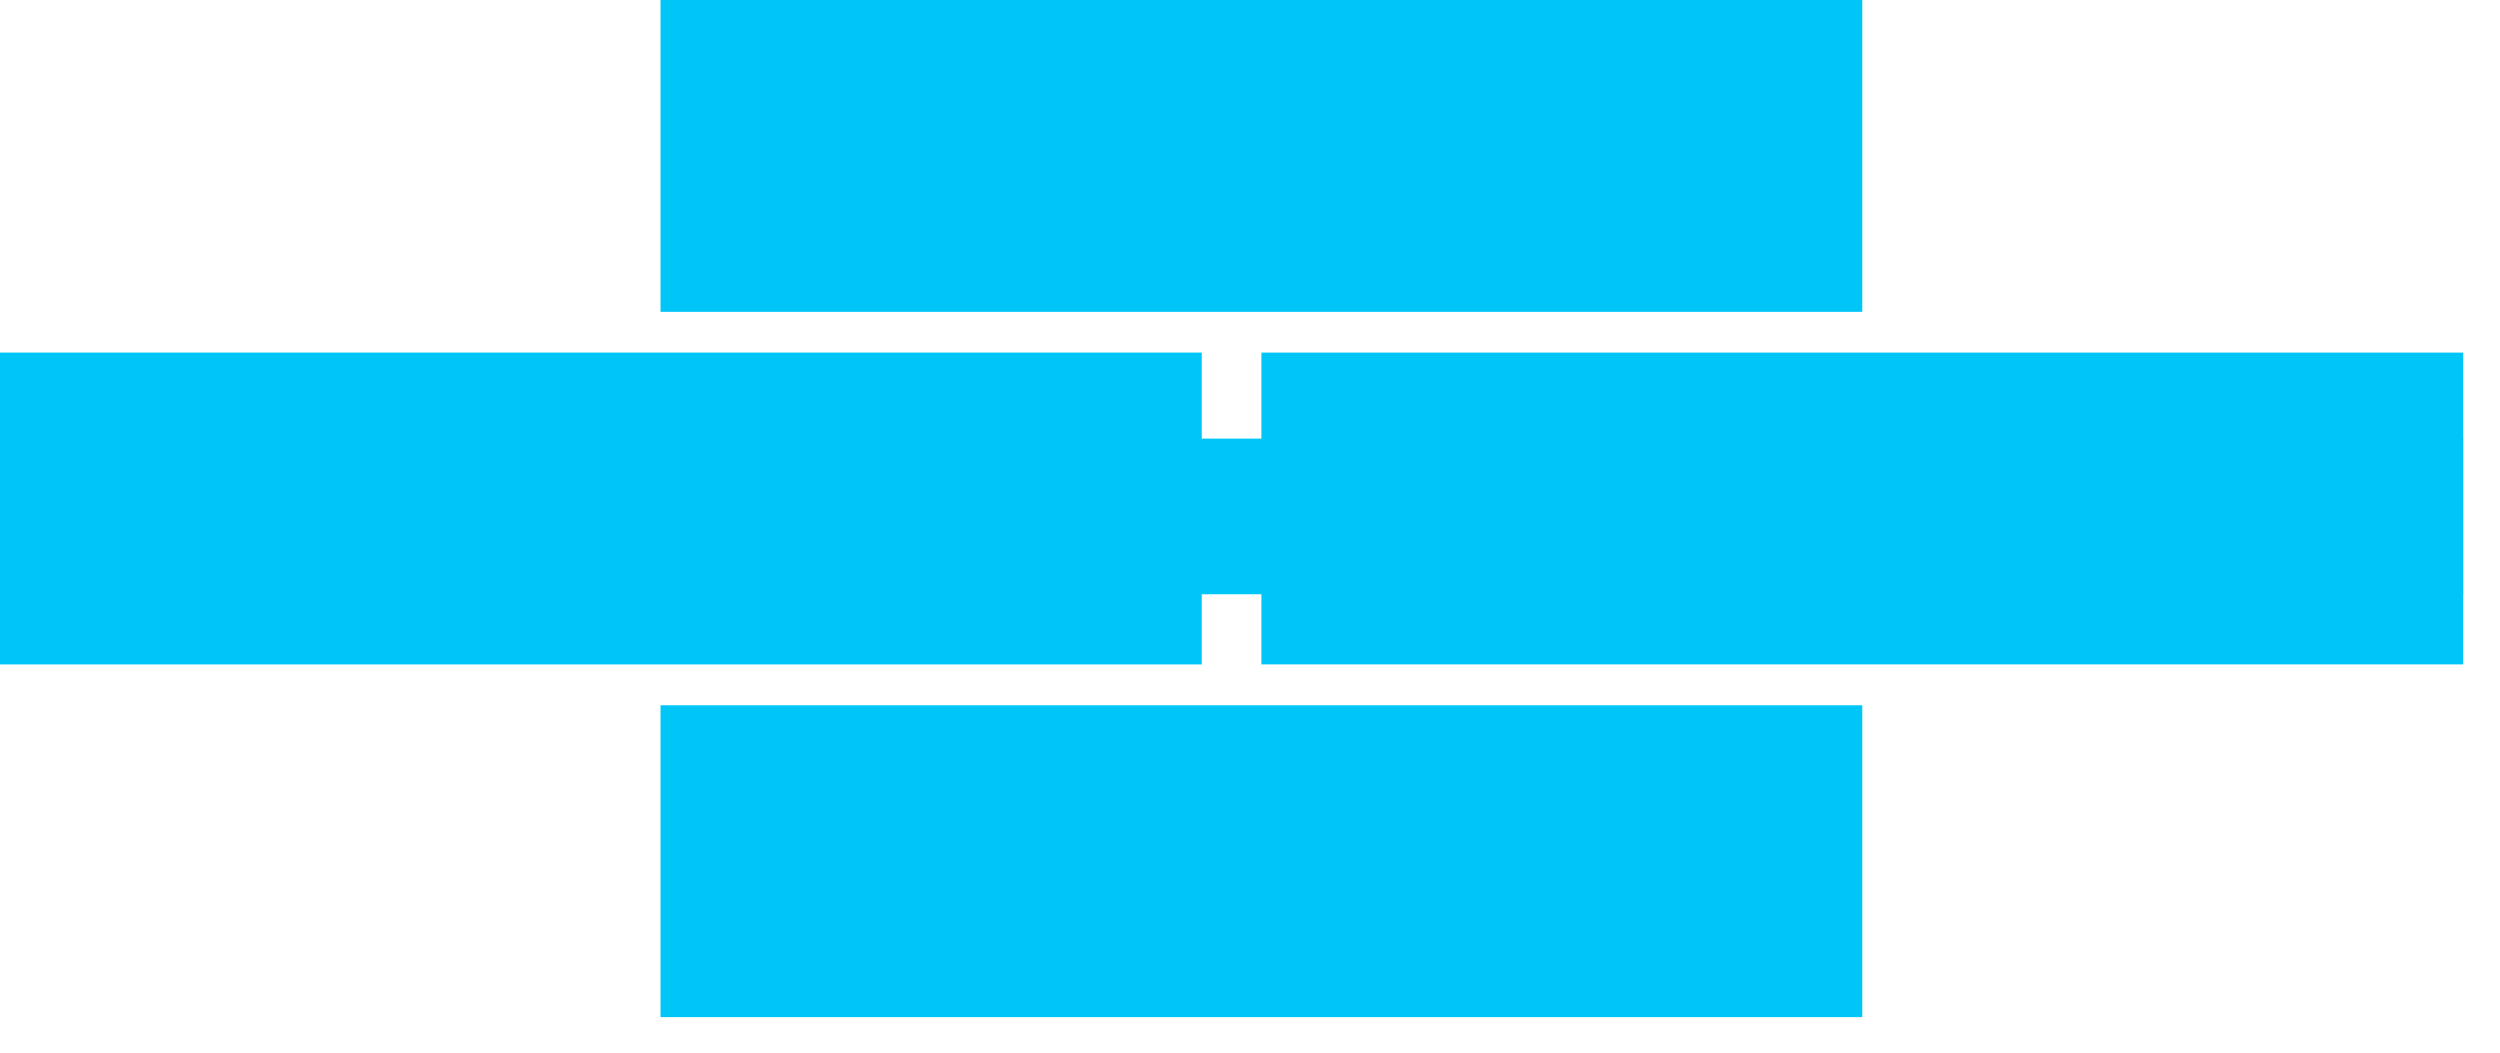
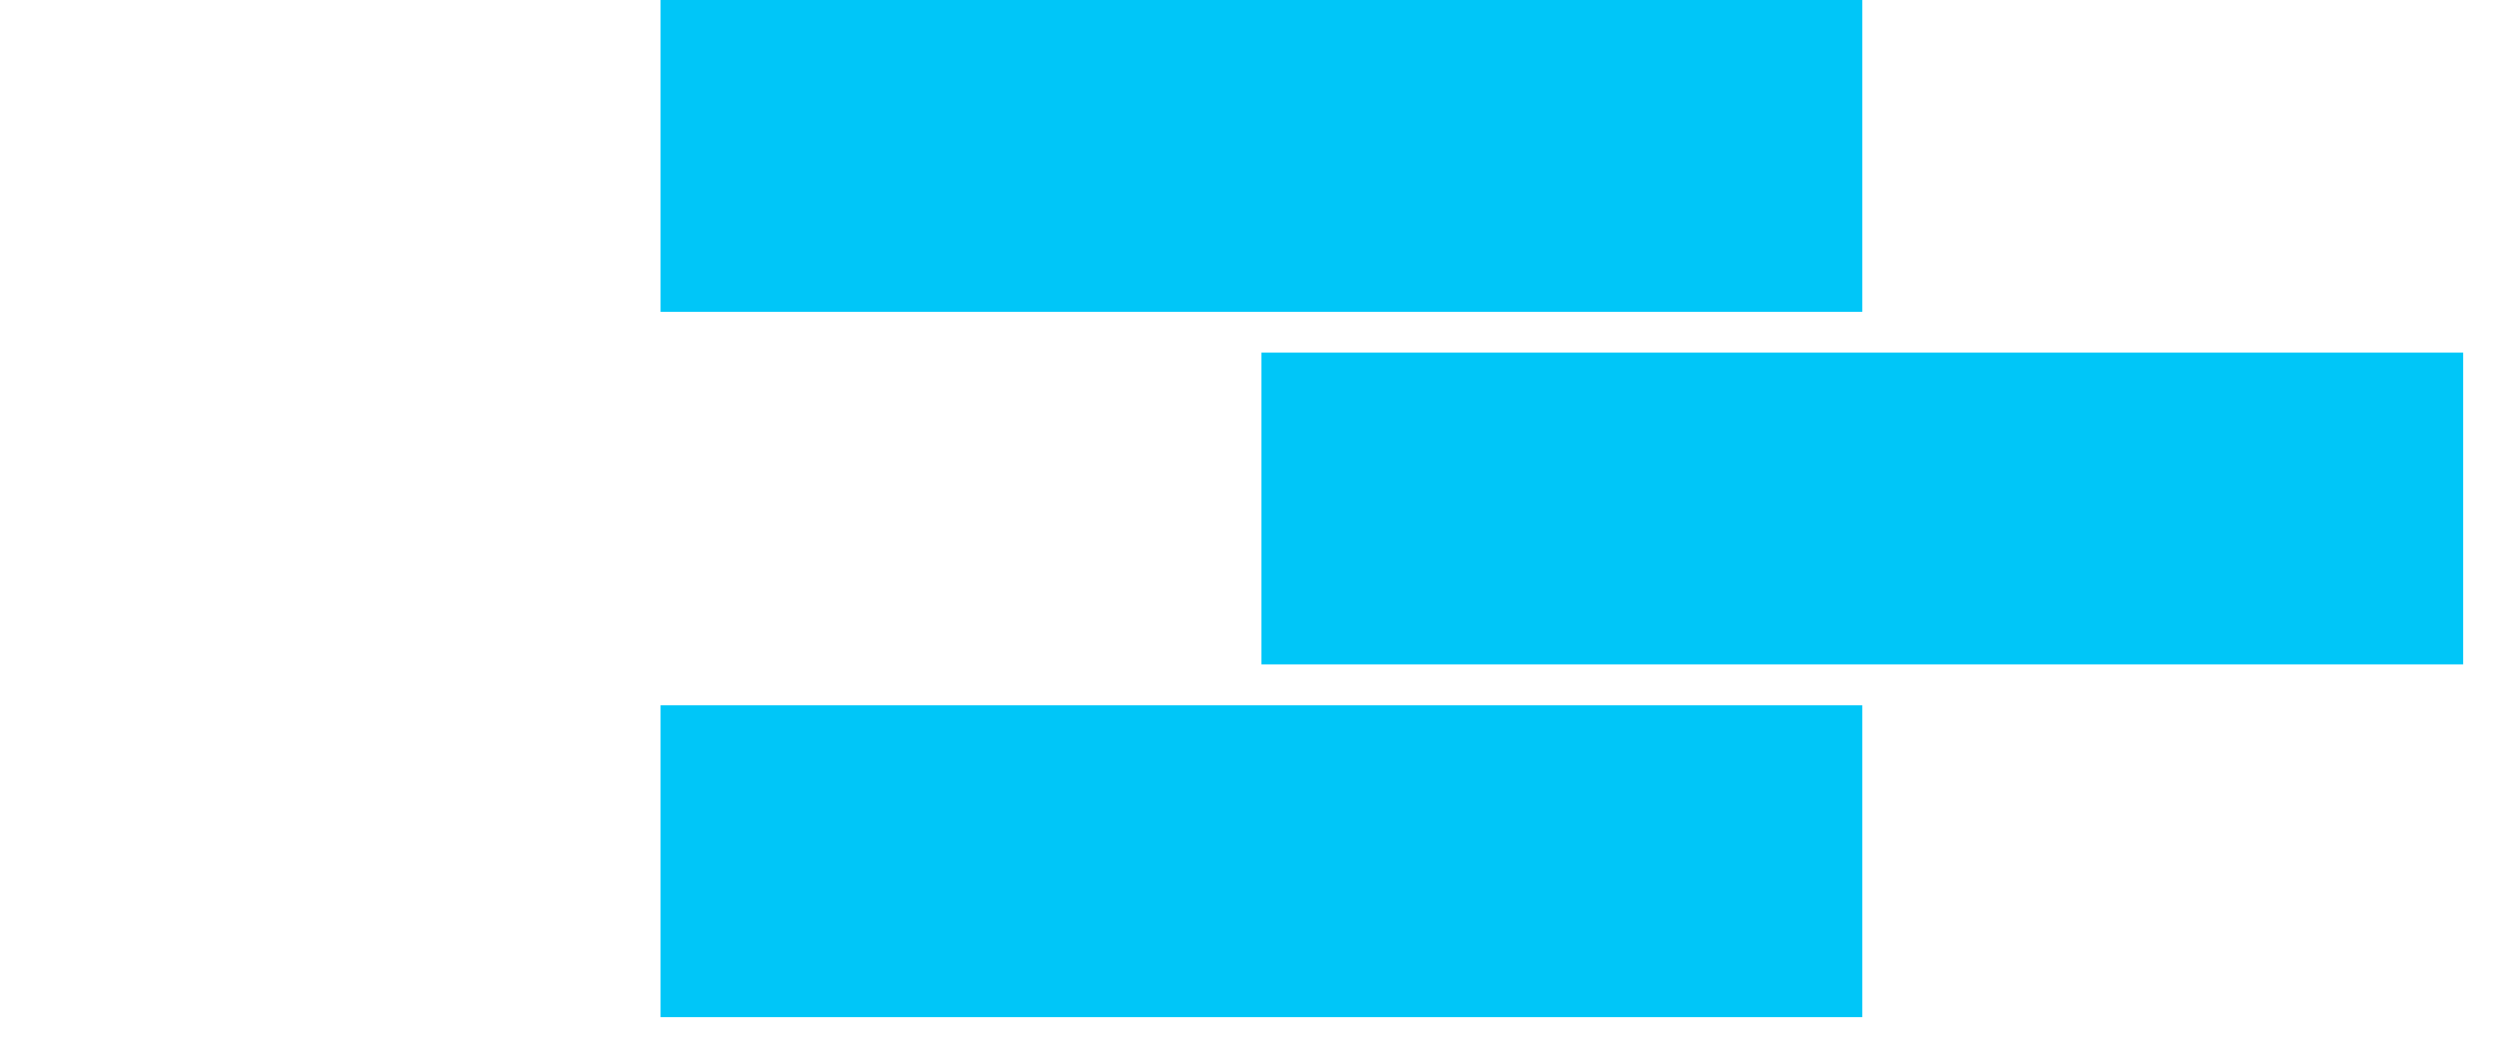
<svg xmlns="http://www.w3.org/2000/svg" width="57" height="24" viewBox="0 0 57 24" fill="none">
  <g clip-path="url(#clip0_313_148)">
    <path d="M42.46 0H15.06V7.11H42.46V0Z" fill="#00C6F8" />
-     <path d="M42.46 16.08H15.06V23.19H42.46V16.08Z" fill="#00C6F8" />
+     <path d="M42.46 16.08H15.06V23.19H42.46Z" fill="#00C6F8" />
    <path d="M56.16 8.039H28.76V15.149H56.16V8.039Z" fill="#00C6F8" />
-     <path d="M27.4 8.039H0V15.149H27.4V8.039Z" fill="#00C6F8" />
    <g clip-path="url(#clip1_313_148)">
      <path d="M73.33 10H-18V13.55H73.33V10Z" fill="#00C6F8" />
    </g>
  </g>
  <defs>
    <clipPath id="clip0_313_148">
      <rect width="56.16" height="23.19" fill="white" />
    </clipPath>
    <clipPath id="clip1_313_148">
-       <rect width="91.33" height="3.55" fill="white" transform="translate(-18 10)" />
-     </clipPath>
+       </clipPath>
  </defs>
</svg>